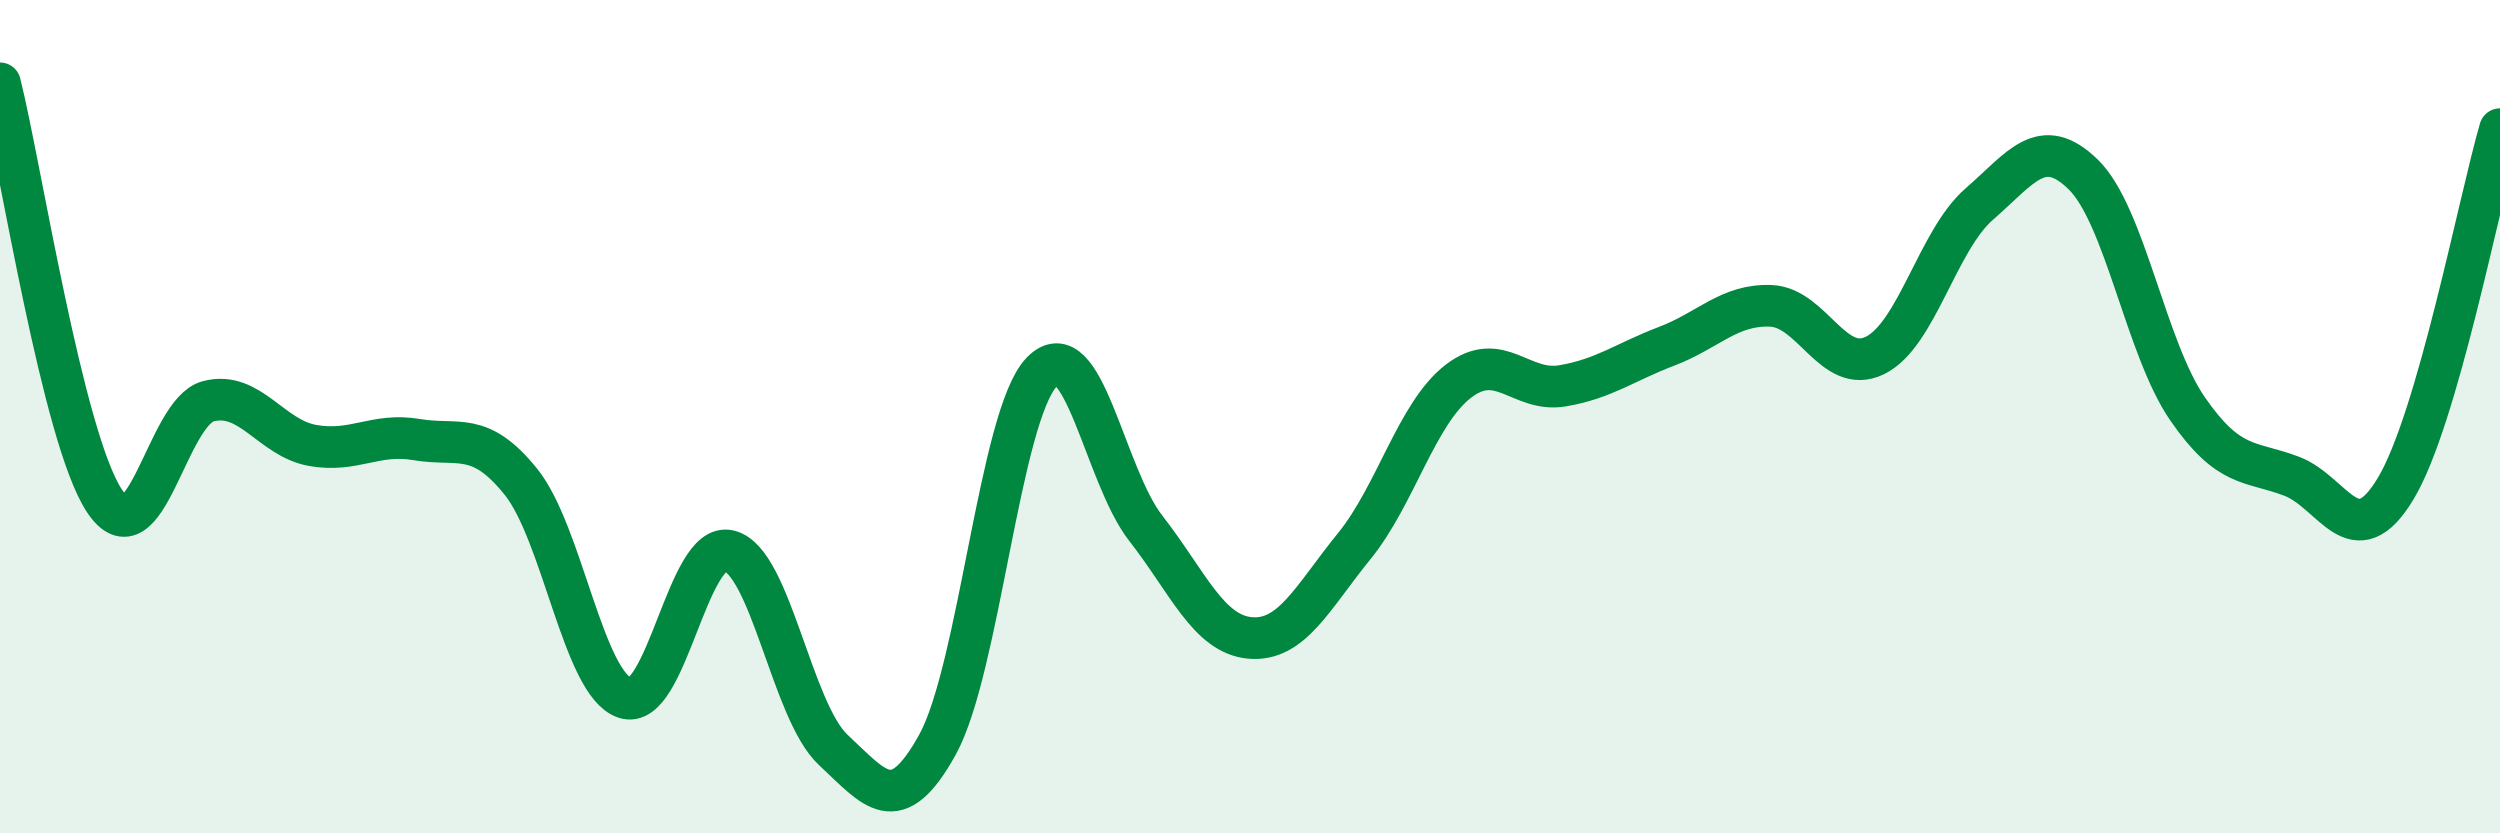
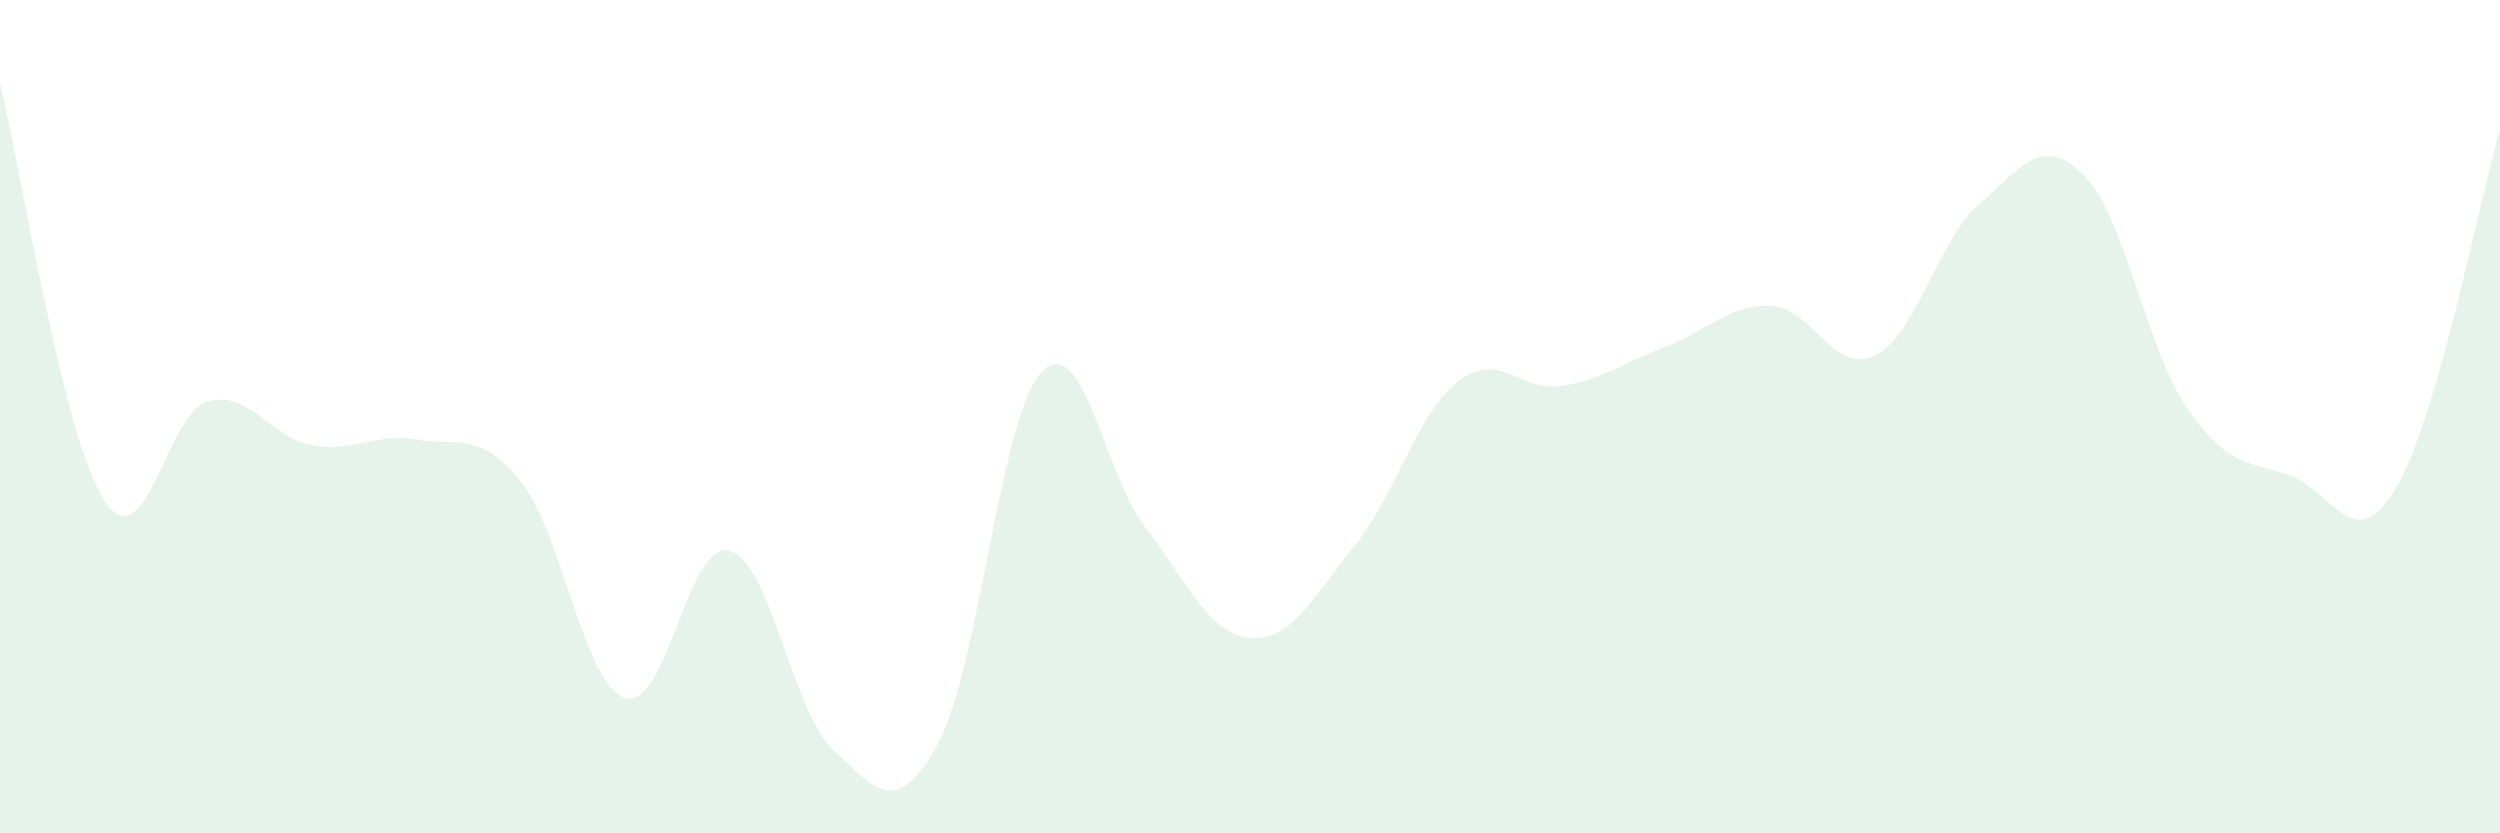
<svg xmlns="http://www.w3.org/2000/svg" width="60" height="20" viewBox="0 0 60 20">
  <path d="M 0,2 C 0.5,4 1.5,10.48 2.5,12.01 C 3.5,13.54 4,9.89 5,9.63 C 6,9.37 6.5,10.51 7.5,10.69 C 8.5,10.87 9,10.38 10,10.55 C 11,10.72 11.5,10.32 12.5,11.56 C 13.5,12.8 14,16.42 15,16.75 C 16,17.08 16.5,12.97 17.5,13.22 C 18.5,13.47 19,17.07 20,18 C 21,18.93 21.5,19.68 22.5,17.87 C 23.5,16.06 24,9.97 25,8.93 C 26,7.89 26.5,11.4 27.5,12.68 C 28.5,13.96 29,15.22 30,15.31 C 31,15.4 31.5,14.34 32.5,13.11 C 33.5,11.88 34,9.92 35,9.15 C 36,8.38 36.5,9.43 37.5,9.26 C 38.5,9.09 39,8.69 40,8.31 C 41,7.93 41.5,7.3 42.5,7.34 C 43.5,7.38 44,9.02 45,8.53 C 46,8.04 46.5,5.77 47.5,4.9 C 48.5,4.03 49,3.21 50,4.19 C 51,5.17 51.5,8.36 52.5,9.81 C 53.5,11.26 54,11.05 55,11.43 C 56,11.81 56.5,13.39 57.5,11.72 C 58.5,10.05 59.5,4.82 60,3.1L60 20L0 20Z" fill="#008740" opacity="0.1" stroke-linecap="round" stroke-linejoin="round" />
-   <path d="M 0,2 C 0.5,4 1.5,10.48 2.5,12.01 C 3.5,13.54 4,9.89 5,9.63 C 6,9.37 6.5,10.51 7.5,10.69 C 8.5,10.87 9,10.38 10,10.55 C 11,10.72 11.5,10.32 12.5,11.56 C 13.5,12.8 14,16.42 15,16.75 C 16,17.08 16.5,12.97 17.5,13.22 C 18.5,13.47 19,17.07 20,18 C 21,18.93 21.5,19.68 22.5,17.87 C 23.5,16.06 24,9.97 25,8.93 C 26,7.89 26.5,11.4 27.5,12.68 C 28.5,13.96 29,15.22 30,15.31 C 31,15.4 31.5,14.34 32.5,13.11 C 33.5,11.88 34,9.92 35,9.15 C 36,8.38 36.5,9.43 37.5,9.26 C 38.5,9.09 39,8.69 40,8.31 C 41,7.93 41.5,7.3 42.5,7.34 C 43.5,7.38 44,9.02 45,8.53 C 46,8.04 46.5,5.77 47.5,4.9 C 48.5,4.03 49,3.21 50,4.19 C 51,5.17 51.5,8.36 52.5,9.81 C 53.5,11.26 54,11.05 55,11.43 C 56,11.81 56.5,13.39 57.5,11.72 C 58.5,10.05 59.5,4.82 60,3.1" stroke="#008740" stroke-width="1" fill="none" stroke-linecap="round" stroke-linejoin="round" />
</svg>